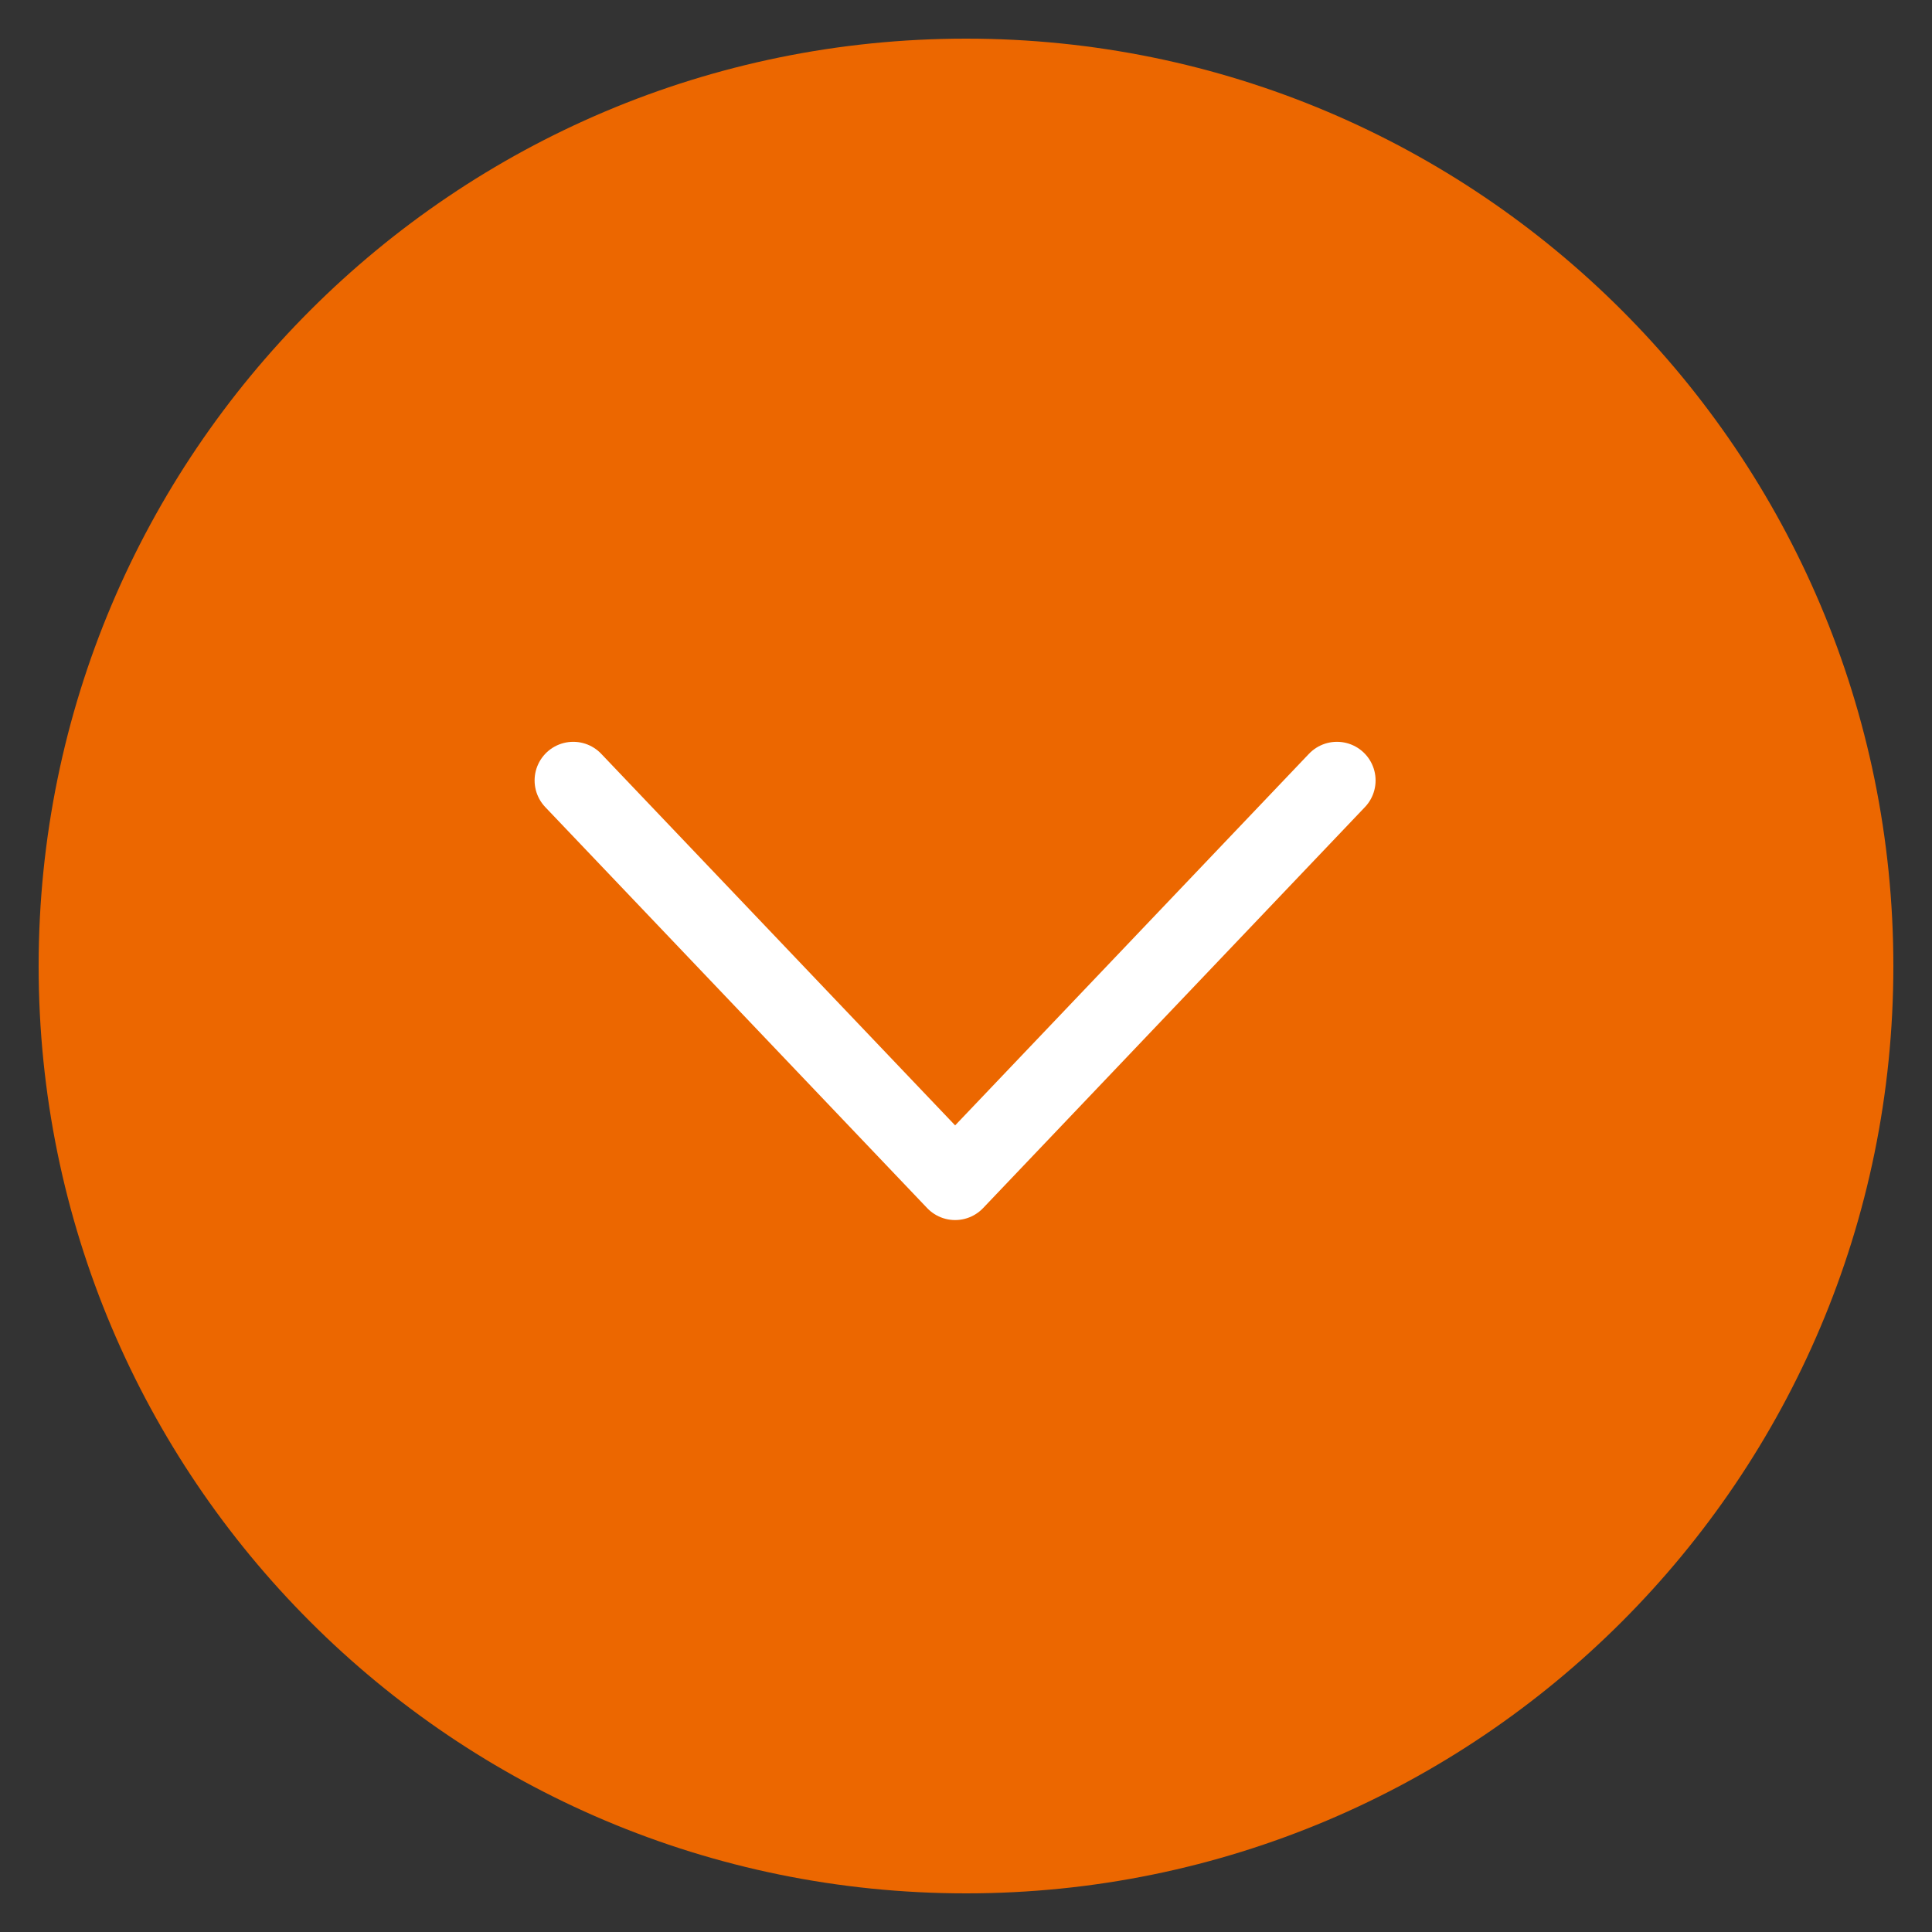
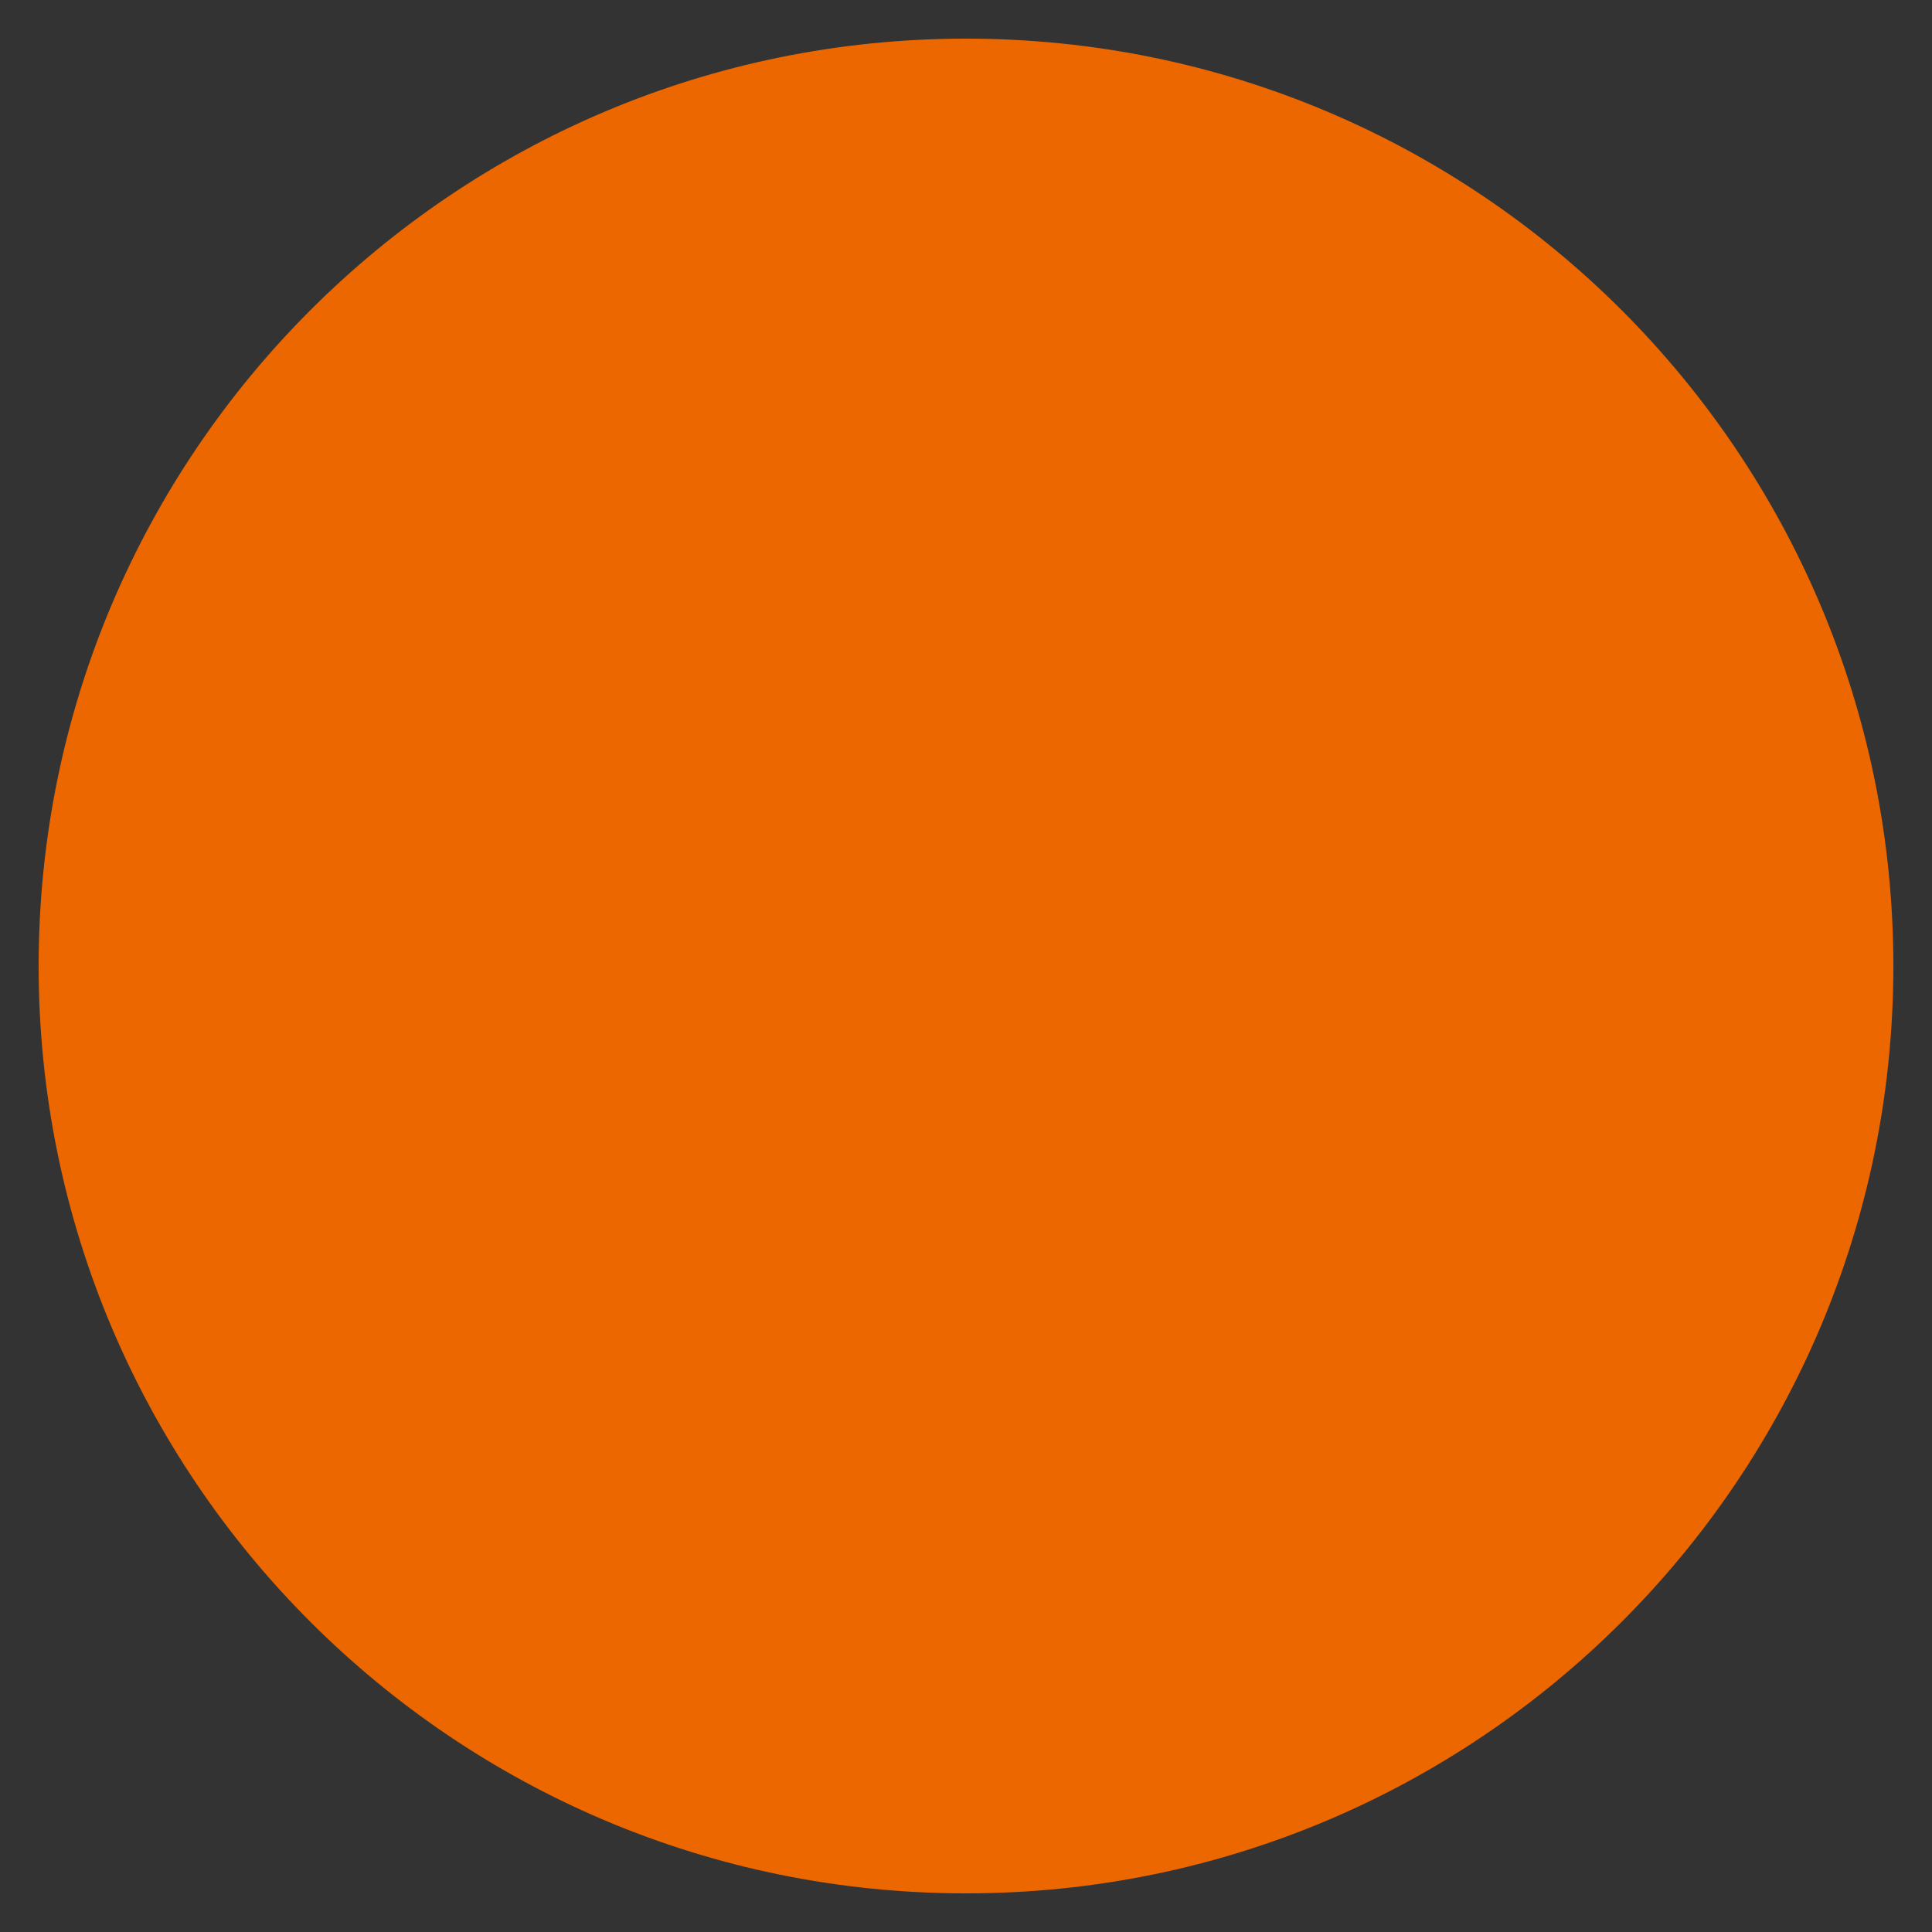
<svg xmlns="http://www.w3.org/2000/svg" width="24" height="24" viewBox="0 0 24 24" fill="none">
  <rect x="0" y="0" width="24" height="24" fill="#333333" stroke="none" />
  <g id="icon_arrow_down_circle.svg" clip-path="url(#clip0_826_656)">
    <path id="Vector" d="M12.001 23.52C18.363 23.52 23.52 18.363 23.52 12.001C23.52 5.638 18.363 0.48 12.001 0.48C5.638 0.48 0.48 5.638 0.48 12.001C0.48 18.363 5.638 23.52 12.001 23.52Z" fill="#EC6700" />
-     <path id="Vector_2" d="M16.608 9.695L11.865 14.676L7.121 9.695" stroke="white" stroke-width="0.96" stroke-linecap="round" stroke-linejoin="round" />
  </g>
  <defs>
    <clipPath id="clip0_826_656">
      <rect width="24" height="23.04" fill="white" transform="translate(0 0.48)" />
    </clipPath>
  </defs>
</svg>